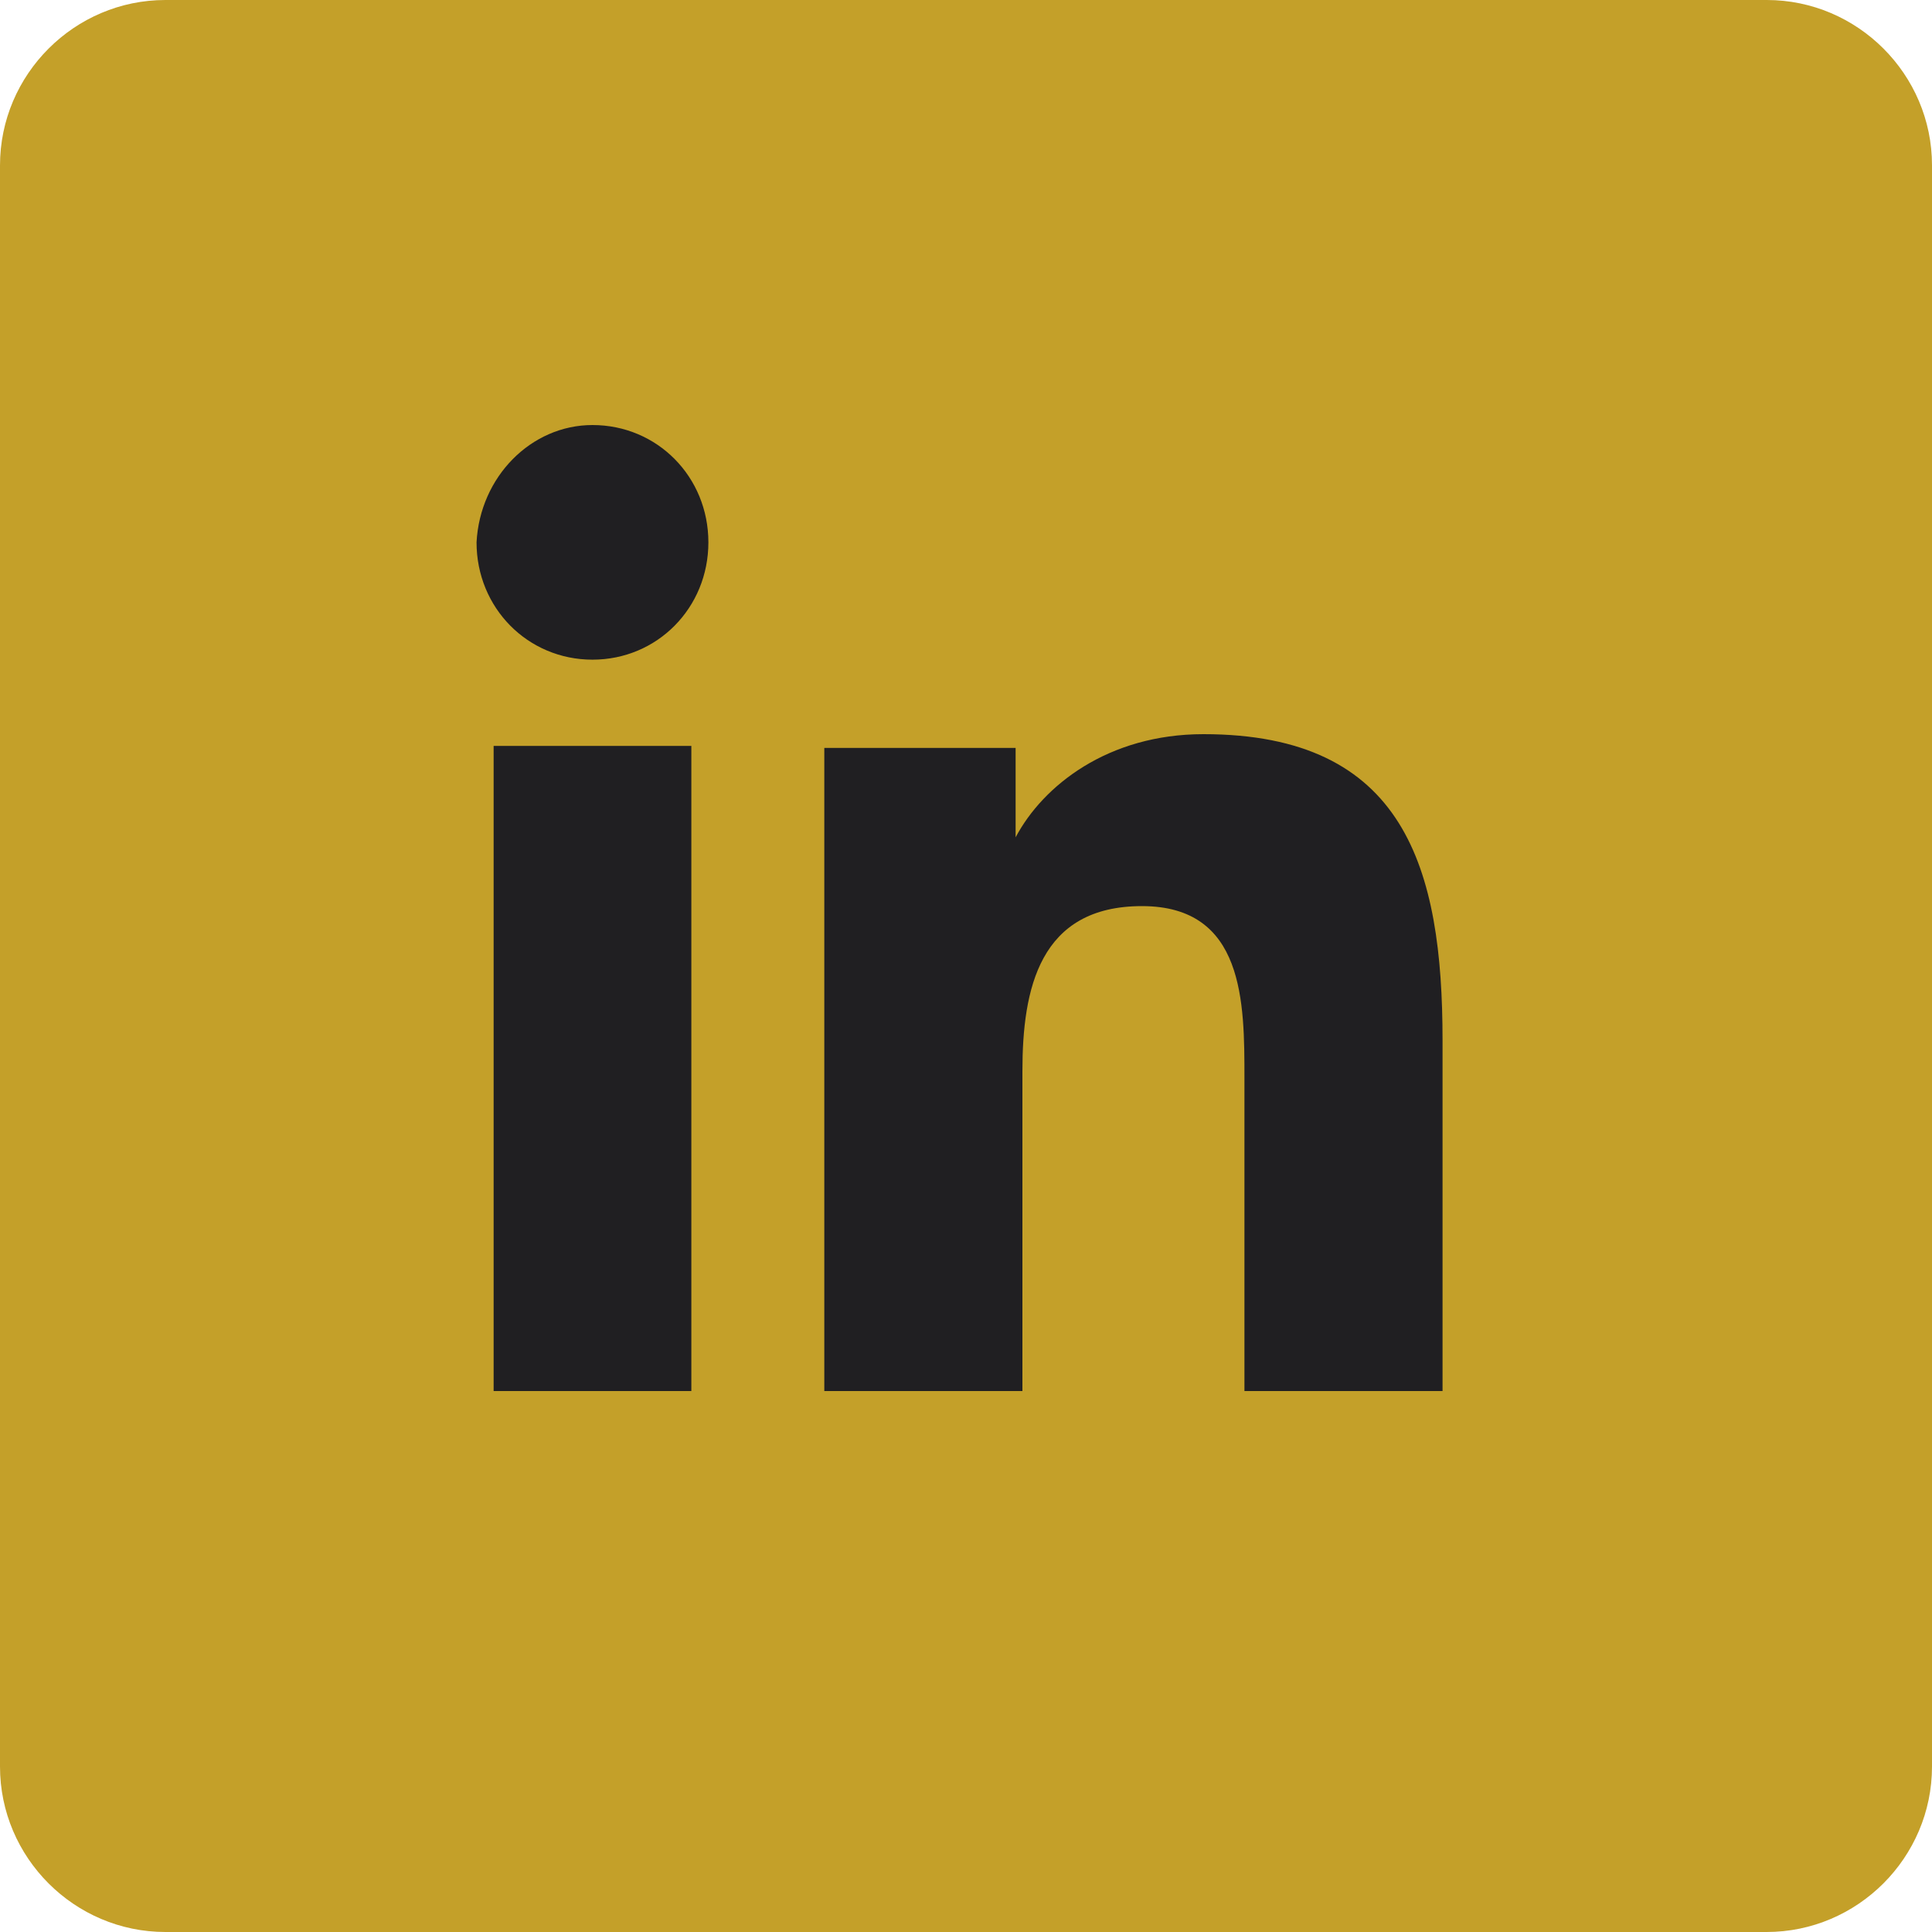
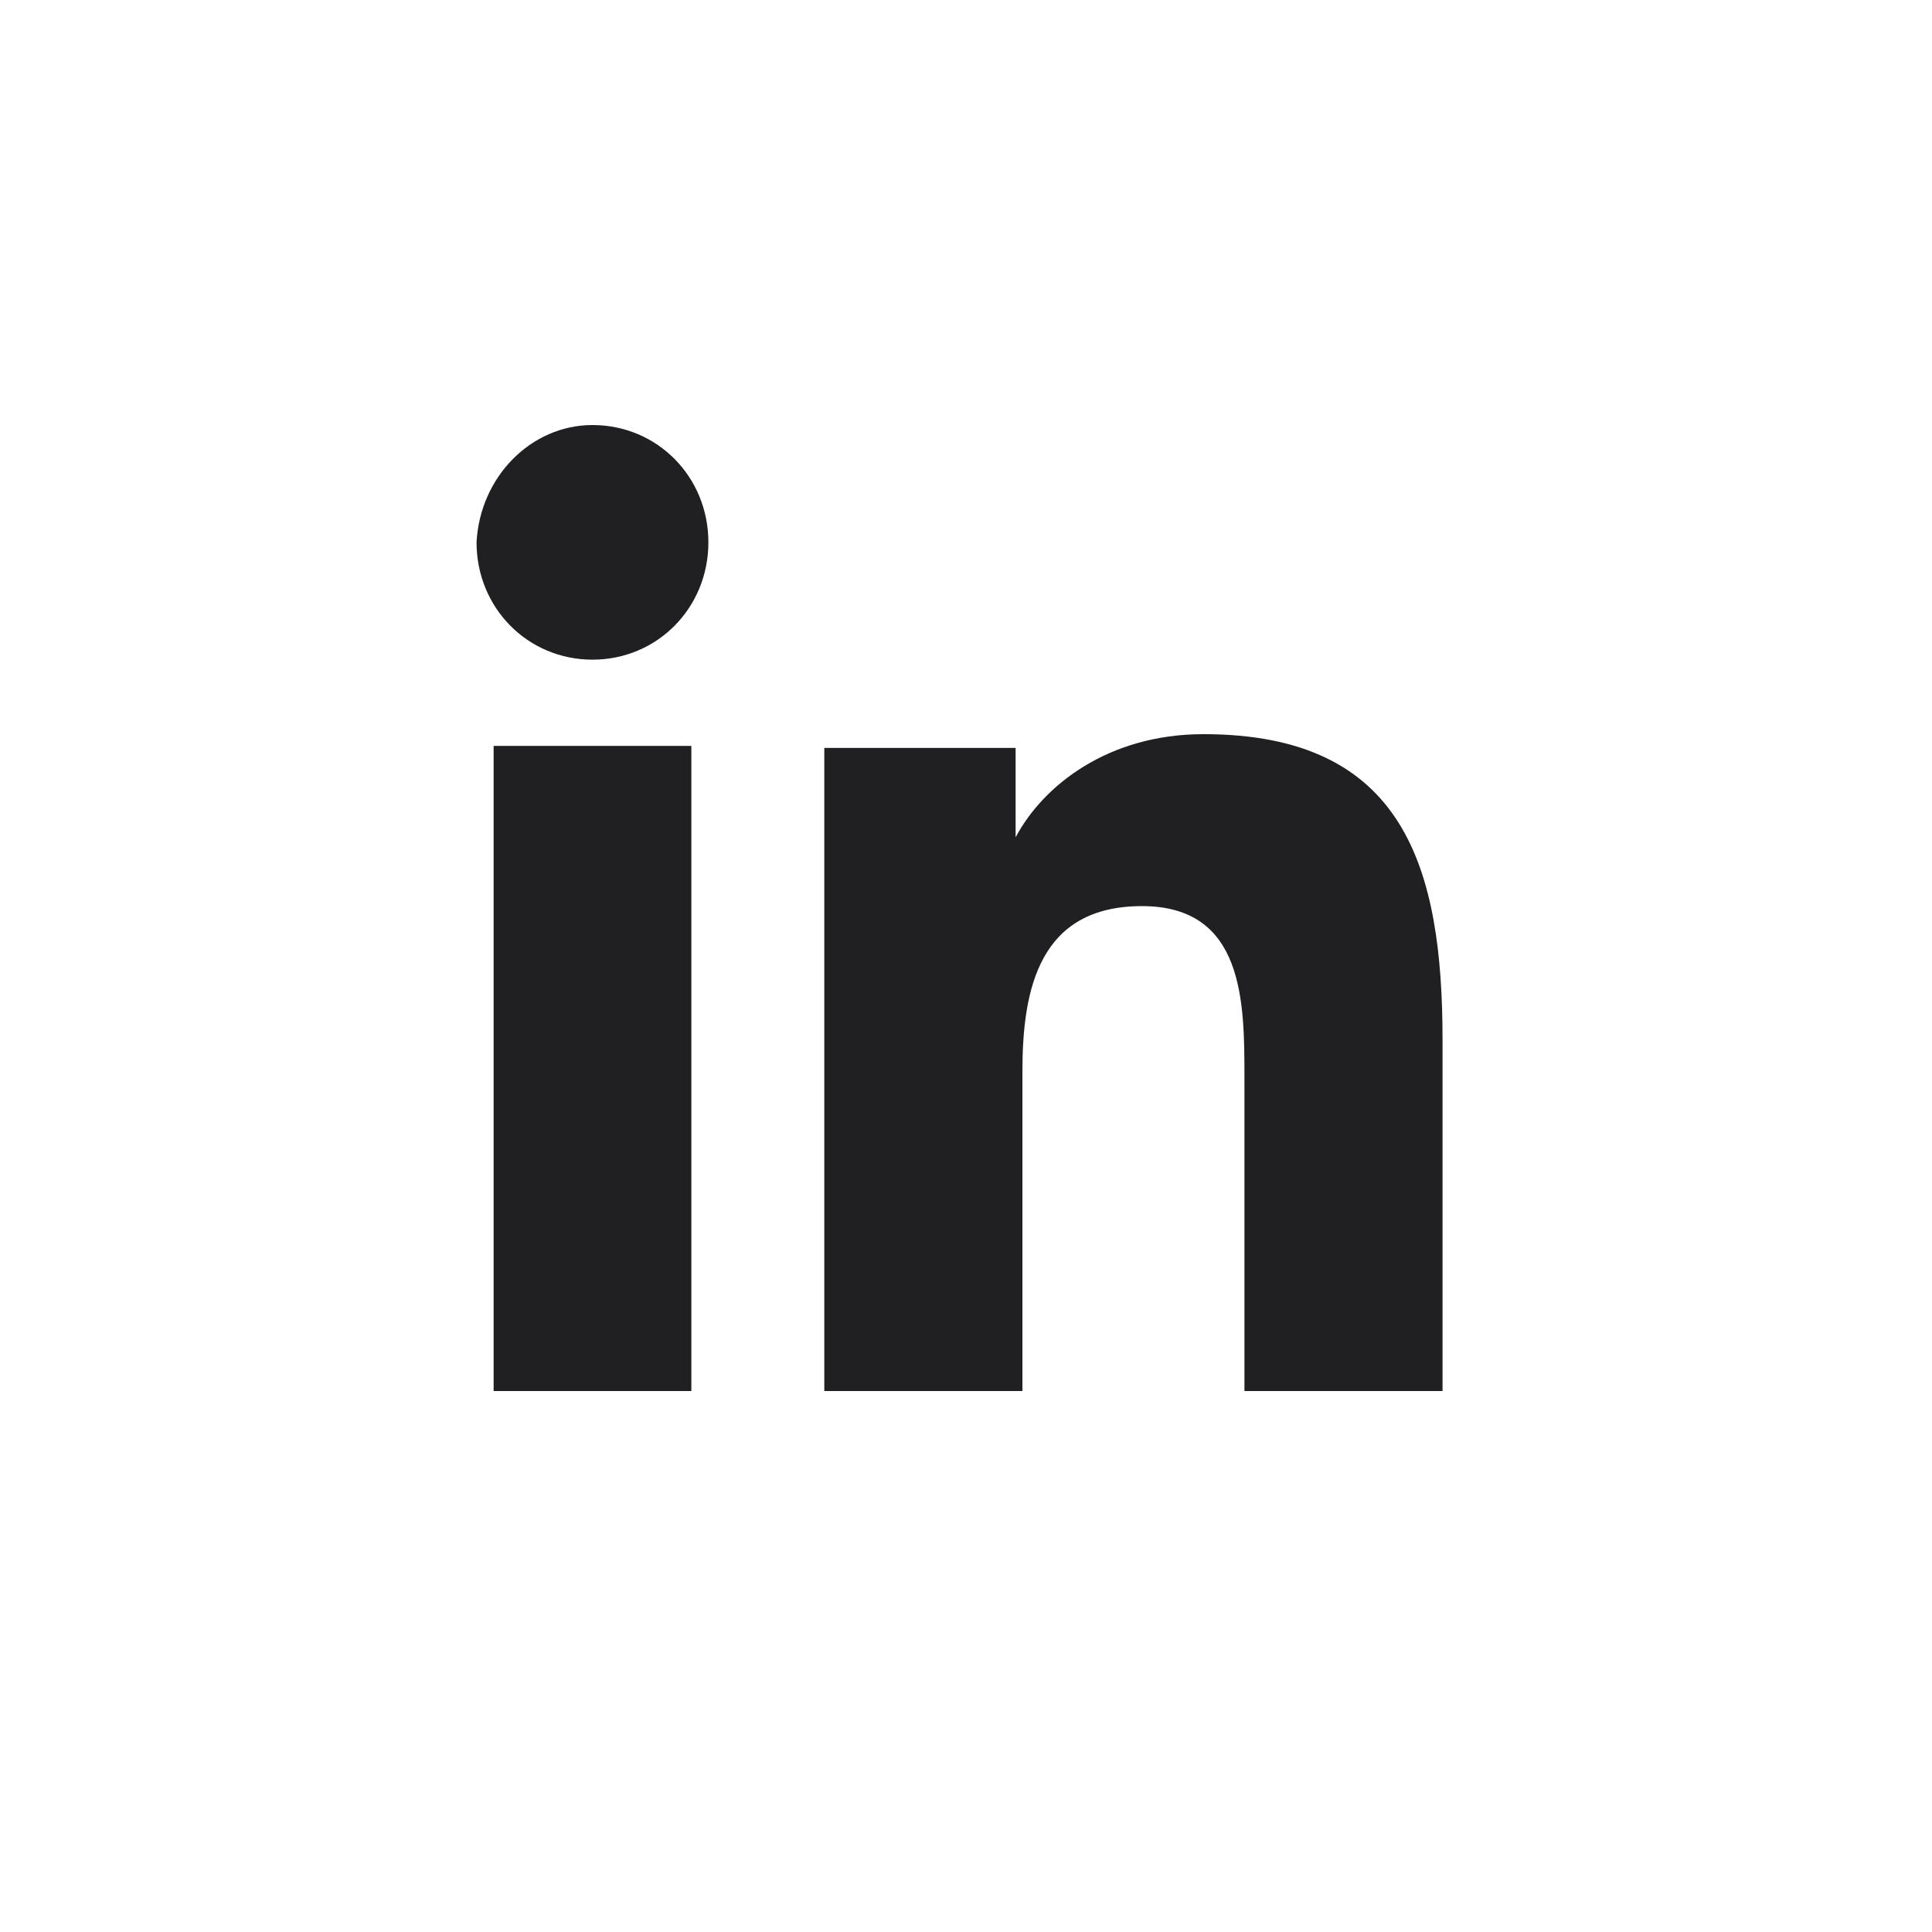
<svg xmlns="http://www.w3.org/2000/svg" width="50" height="50" viewBox="0 0 50 50" fill="none">
-   <path d="M45.723 0H4.281C1.926 0 0 1.926 0 4.281V45.719C0 48.074 1.926 50 4.281 50H45.719C48.073 50 50 48.074 50 45.719V4.277C50 1.926 48.075 0 45.723 0Z" fill="#C4A029" />
  <path d="M12.775 19.304H17.892V36H12.775V19.304ZM15.333 11C17.01 11 18.333 12.339 18.333 14.036C18.333 15.732 17.01 17.072 15.333 17.072C13.657 17.072 12.333 15.732 12.333 14.036C12.422 12.339 13.745 11 15.333 11Z" fill="#201F22" />
-   <path d="M21.333 19.356H26.284V21.67C26.991 20.335 28.67 19 31.145 19C36.361 19 37.333 22.471 37.333 26.922V36H32.206V27.901C32.206 25.942 32.206 23.45 29.554 23.45C26.902 23.45 26.46 25.586 26.46 27.723V36H21.333V19.356Z" fill="#201F22" />
+   <path d="M21.333 19.356H26.284V21.67C26.991 20.335 28.67 19 31.145 19C36.361 19 37.333 22.471 37.333 26.922V36H32.206V27.901C32.206 25.942 32.206 23.45 29.554 23.45C26.902 23.45 26.46 25.586 26.46 27.723V36H21.333Z" fill="#201F22" />
</svg>